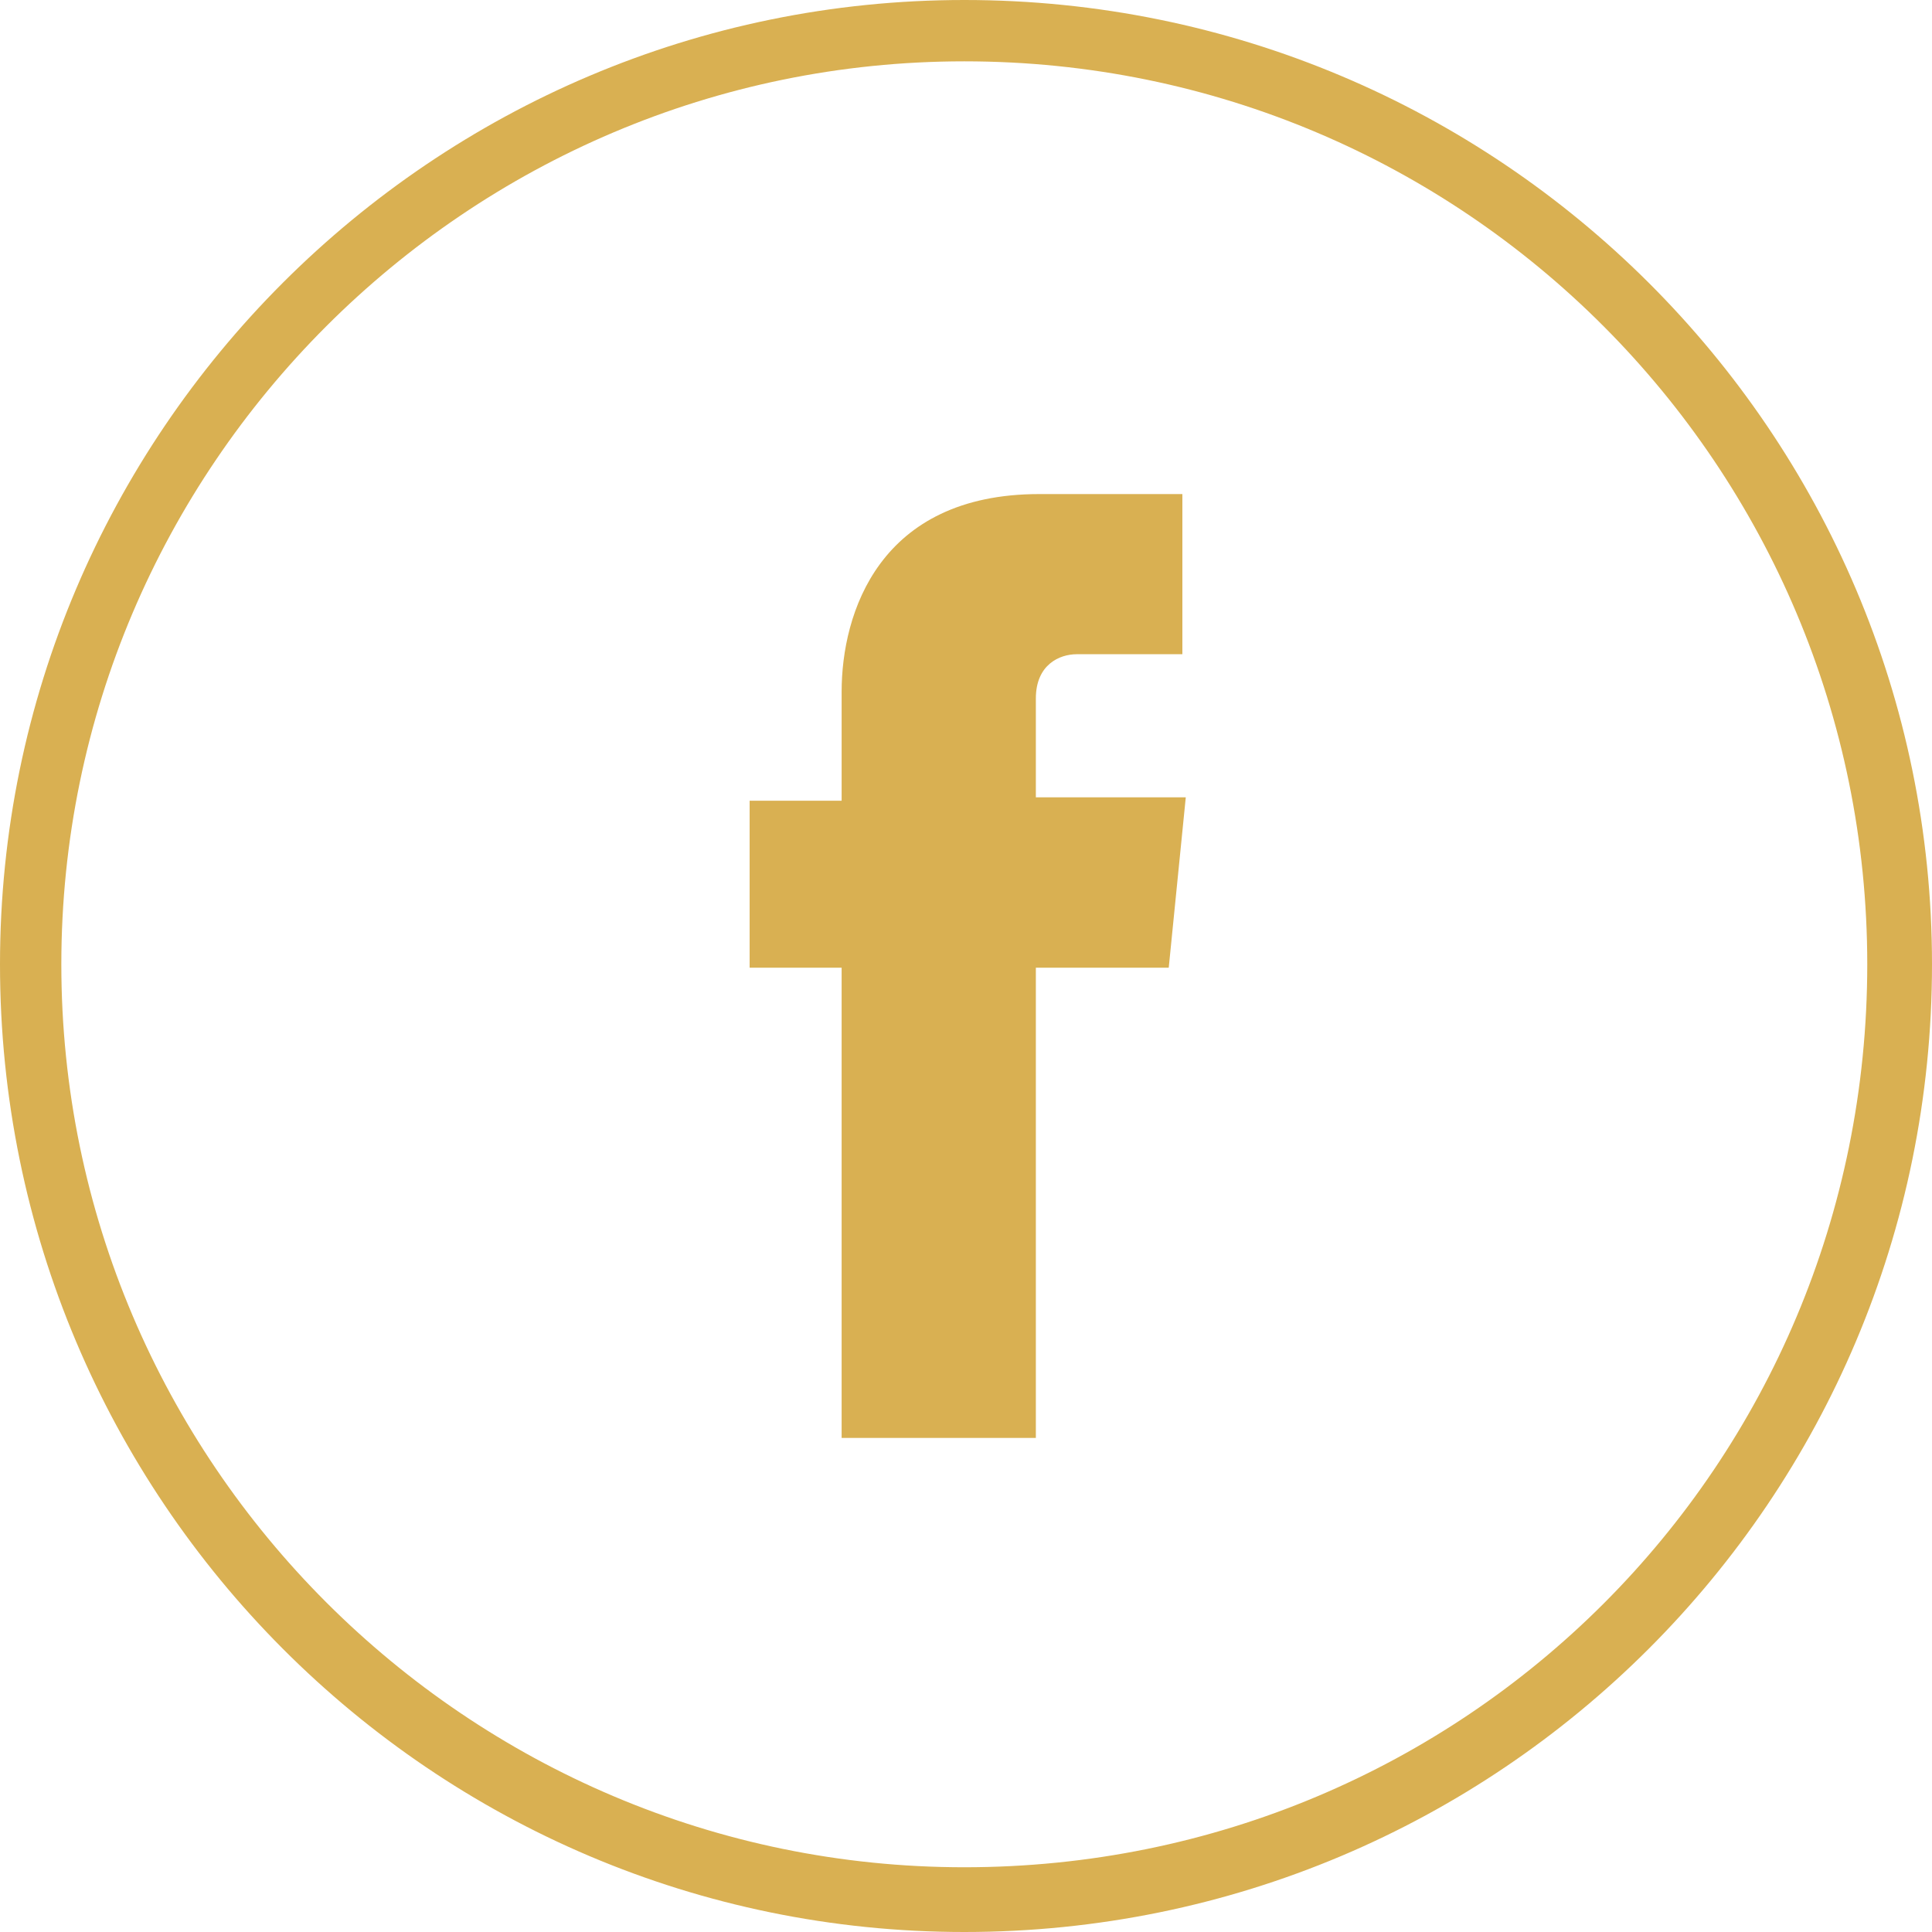
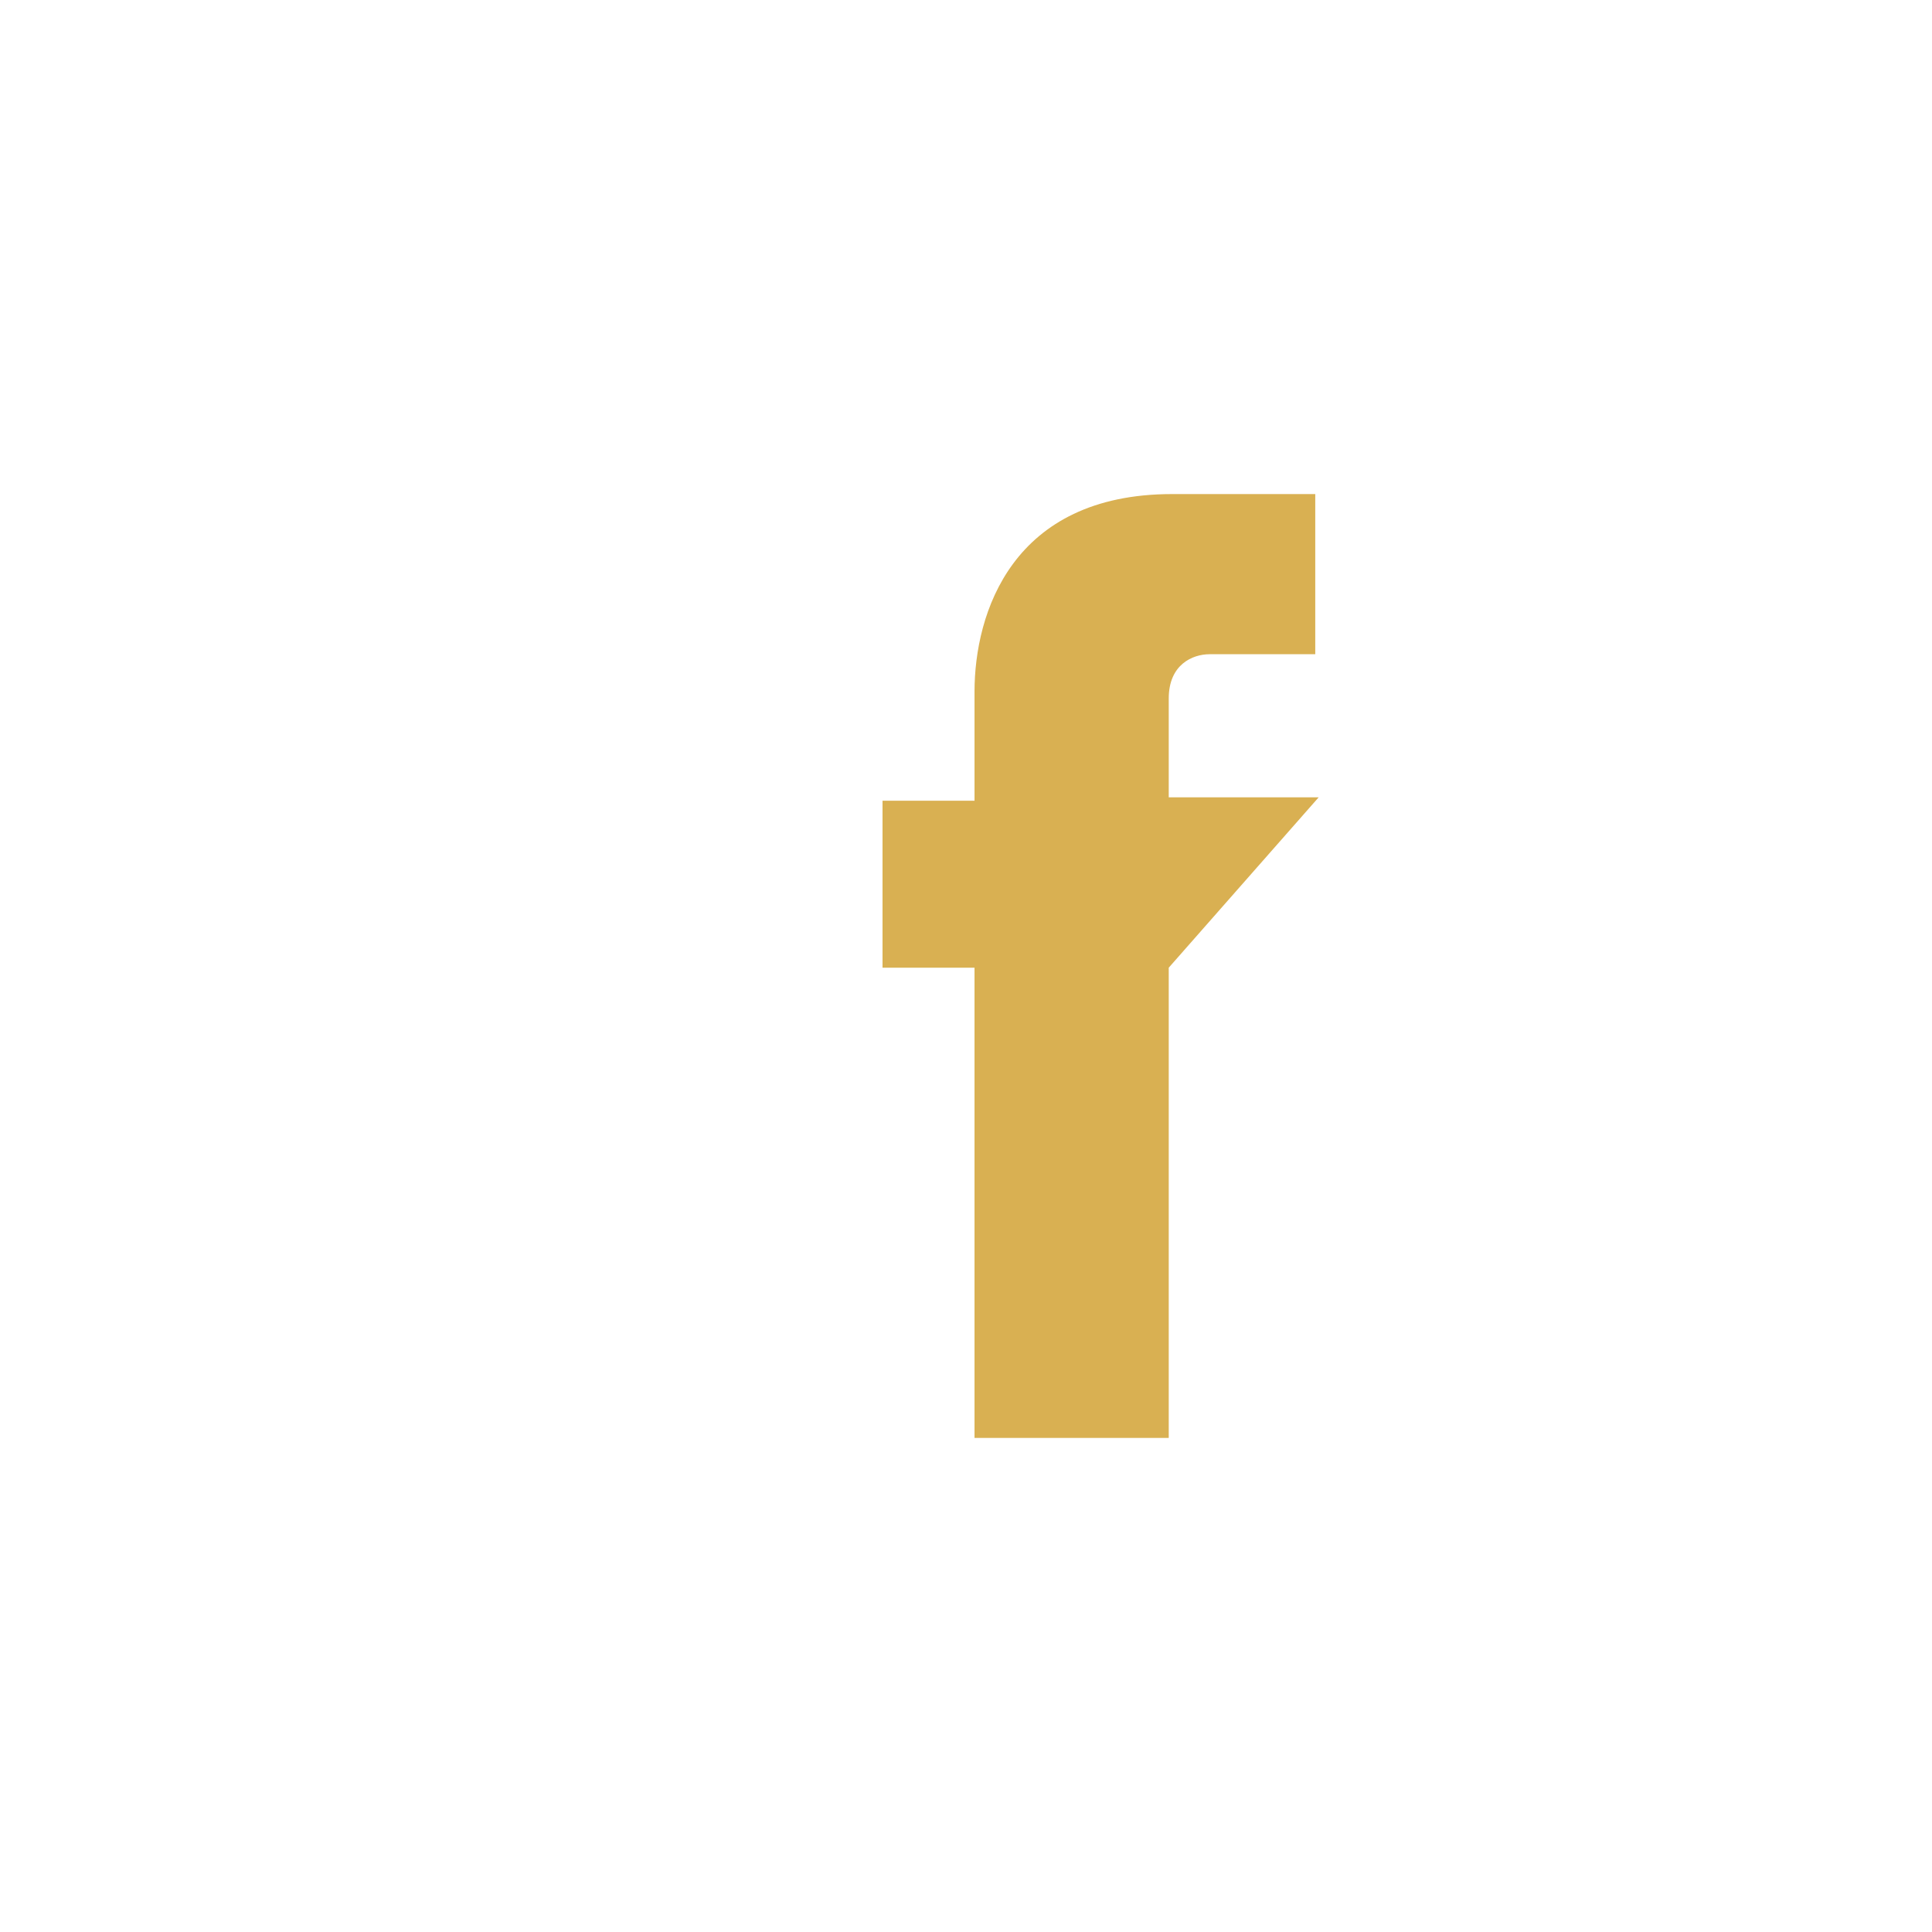
<svg xmlns="http://www.w3.org/2000/svg" version="1.1" id="Capa_1" x="0px" y="0px" viewBox="0 0 56.7 56.7" style="enable-background:new 0 0 56.7 56.7;" xml:space="preserve">
  <style type="text/css">
	.st0{fill:#D9B052;}
</style>
  <g>
-     <path class="st0" d="M28.3,56.7C12.7,56.7,0,44,0,28.3C0,12.7,12.7,0,28.3,0C44,0,56.7,12.7,56.7,28.3C56.7,44,44,56.7,28.3,56.7z    M28.3,1.8C13.7,1.8,1.8,13.7,1.8,28.3c0,14.6,11.9,26.5,26.5,26.5C43,54.8,54.8,43,54.8,28.3C54.8,13.7,43,1.8,28.3,1.8z" />
-     <path class="st0" d="M34.3,28.4h-3.9v13.8h-5.7V28.4h-2.7v-4.9h2.7v-3.2c0-2.3,1.1-5.8,5.8-5.8l4.2,0v4.7h-3.1   c-0.5,0-1.2,0.3-1.2,1.3v2.9h4.4L34.3,28.4z" />
+     <path class="st0" d="M34.3,28.4v13.8h-5.7V28.4h-2.7v-4.9h2.7v-3.2c0-2.3,1.1-5.8,5.8-5.8l4.2,0v4.7h-3.1   c-0.5,0-1.2,0.3-1.2,1.3v2.9h4.4L34.3,28.4z" />
  </g>
</svg>